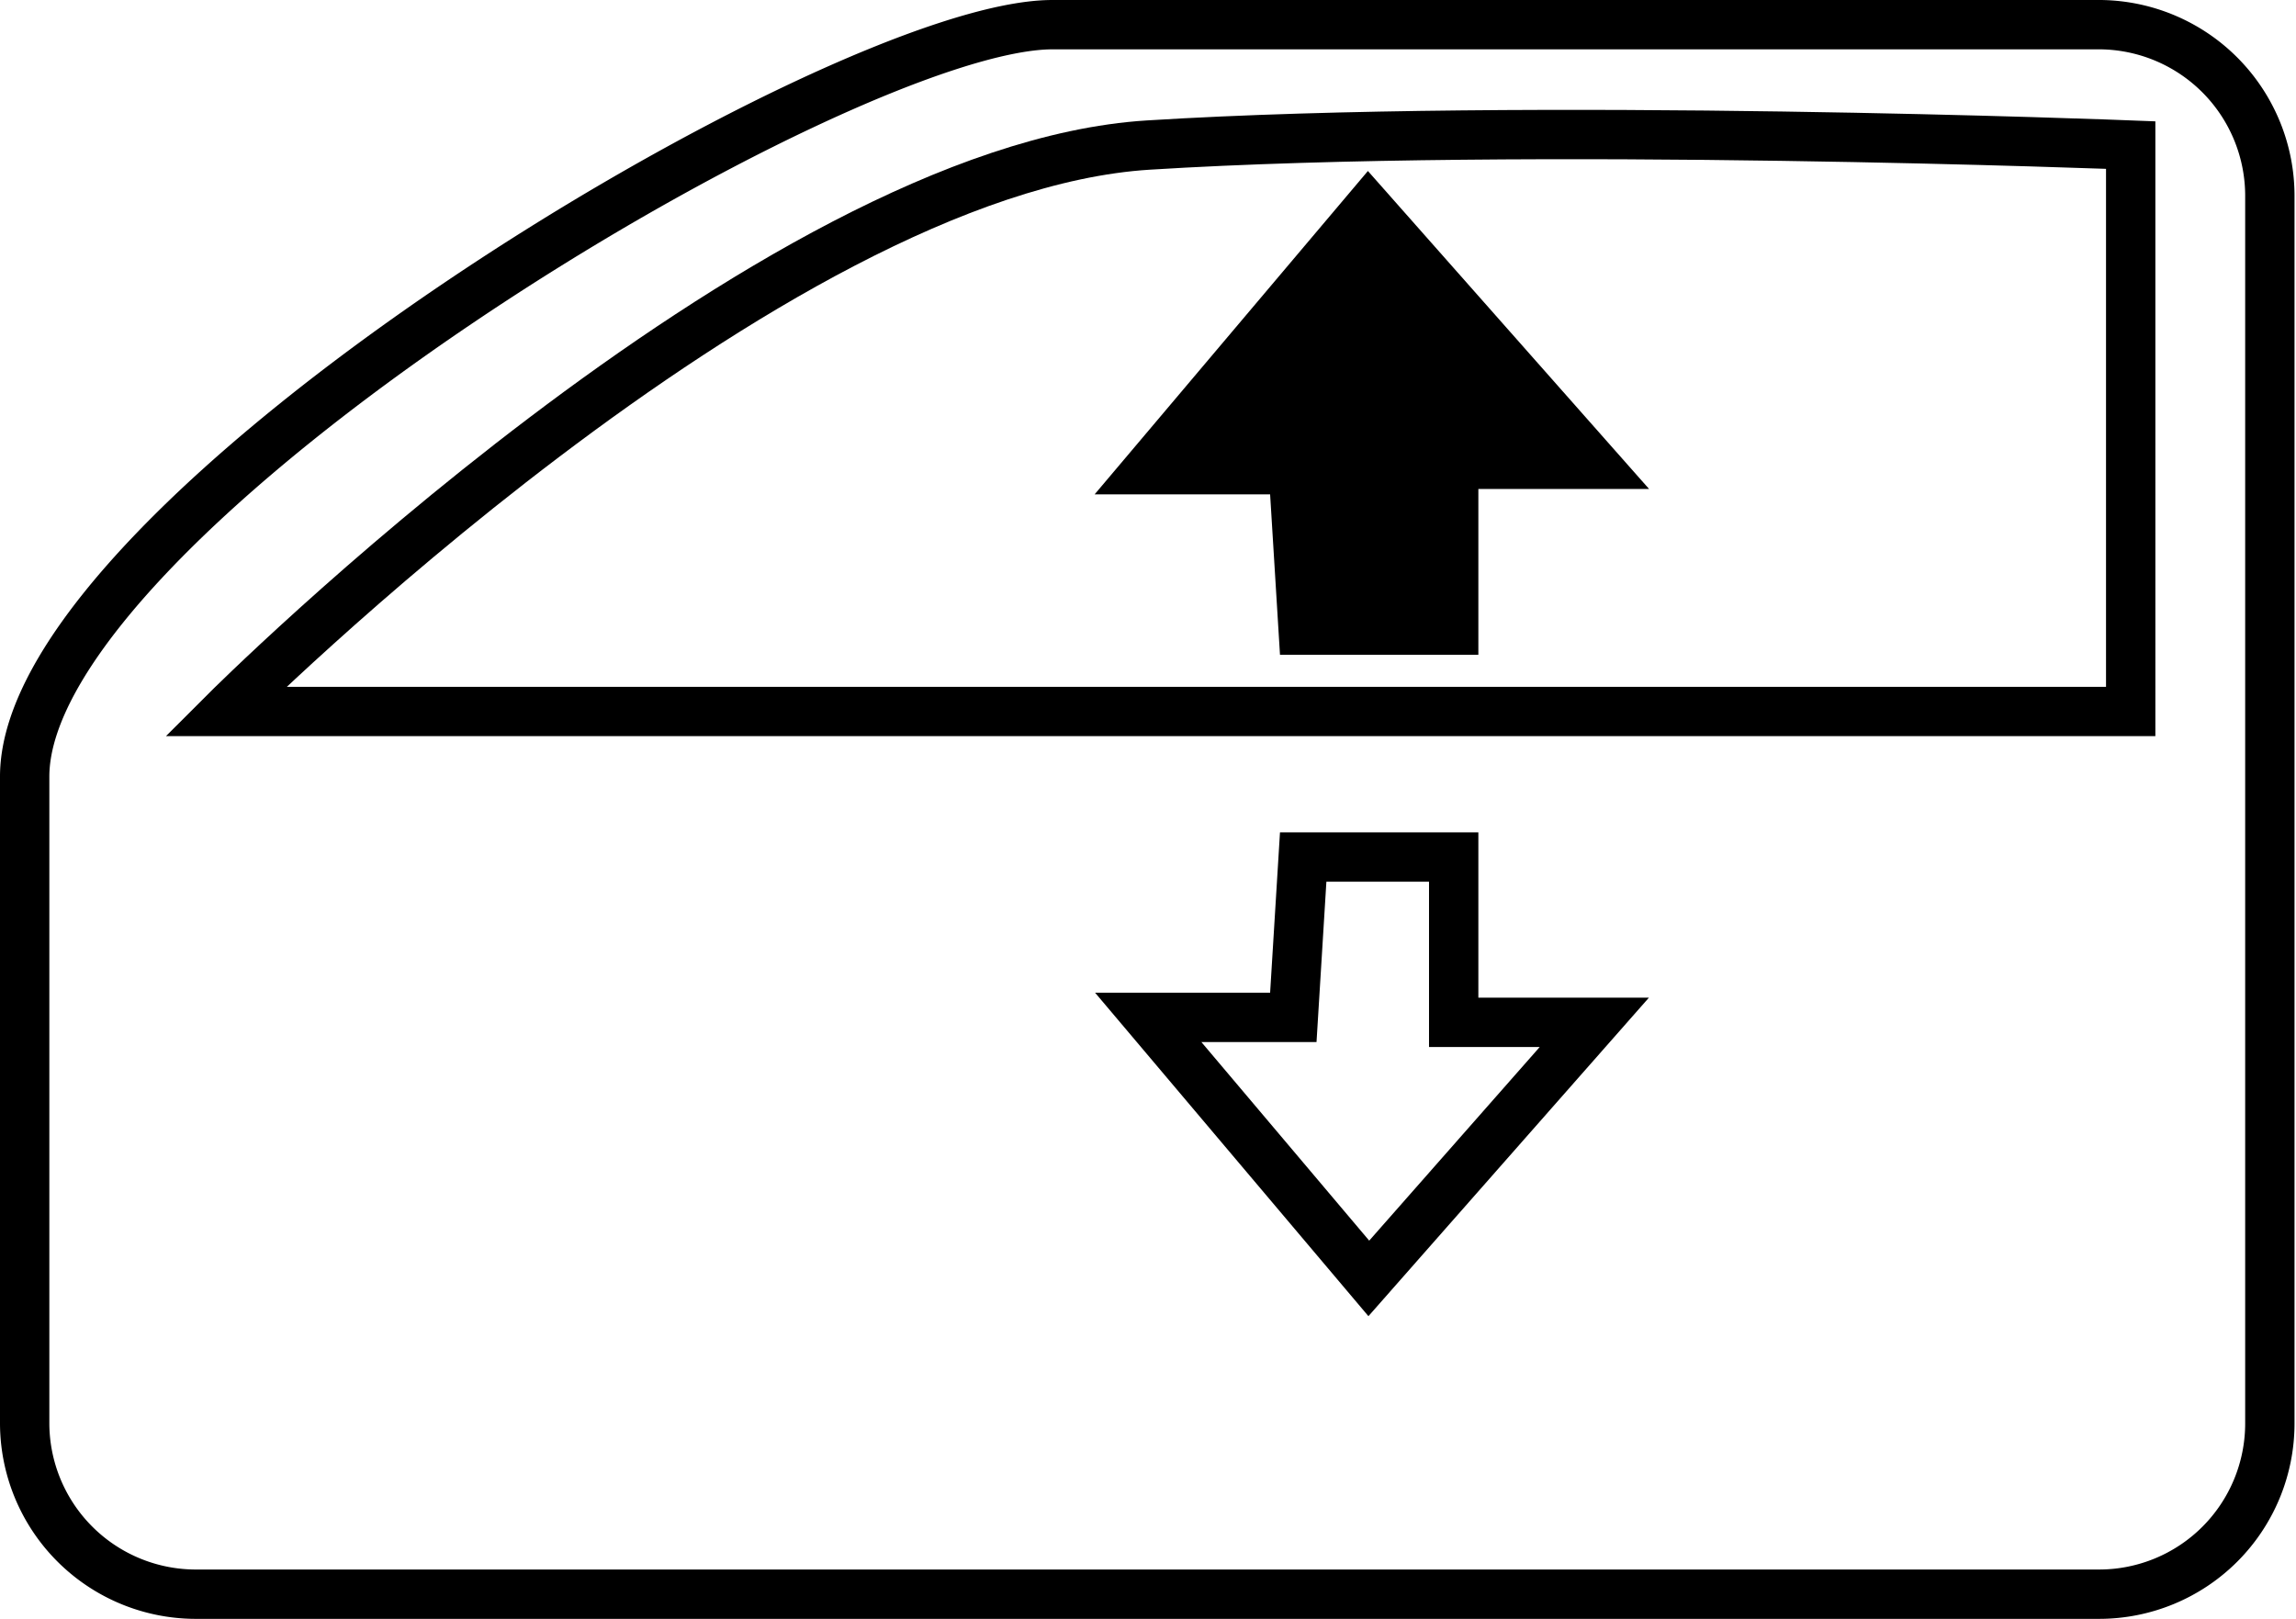
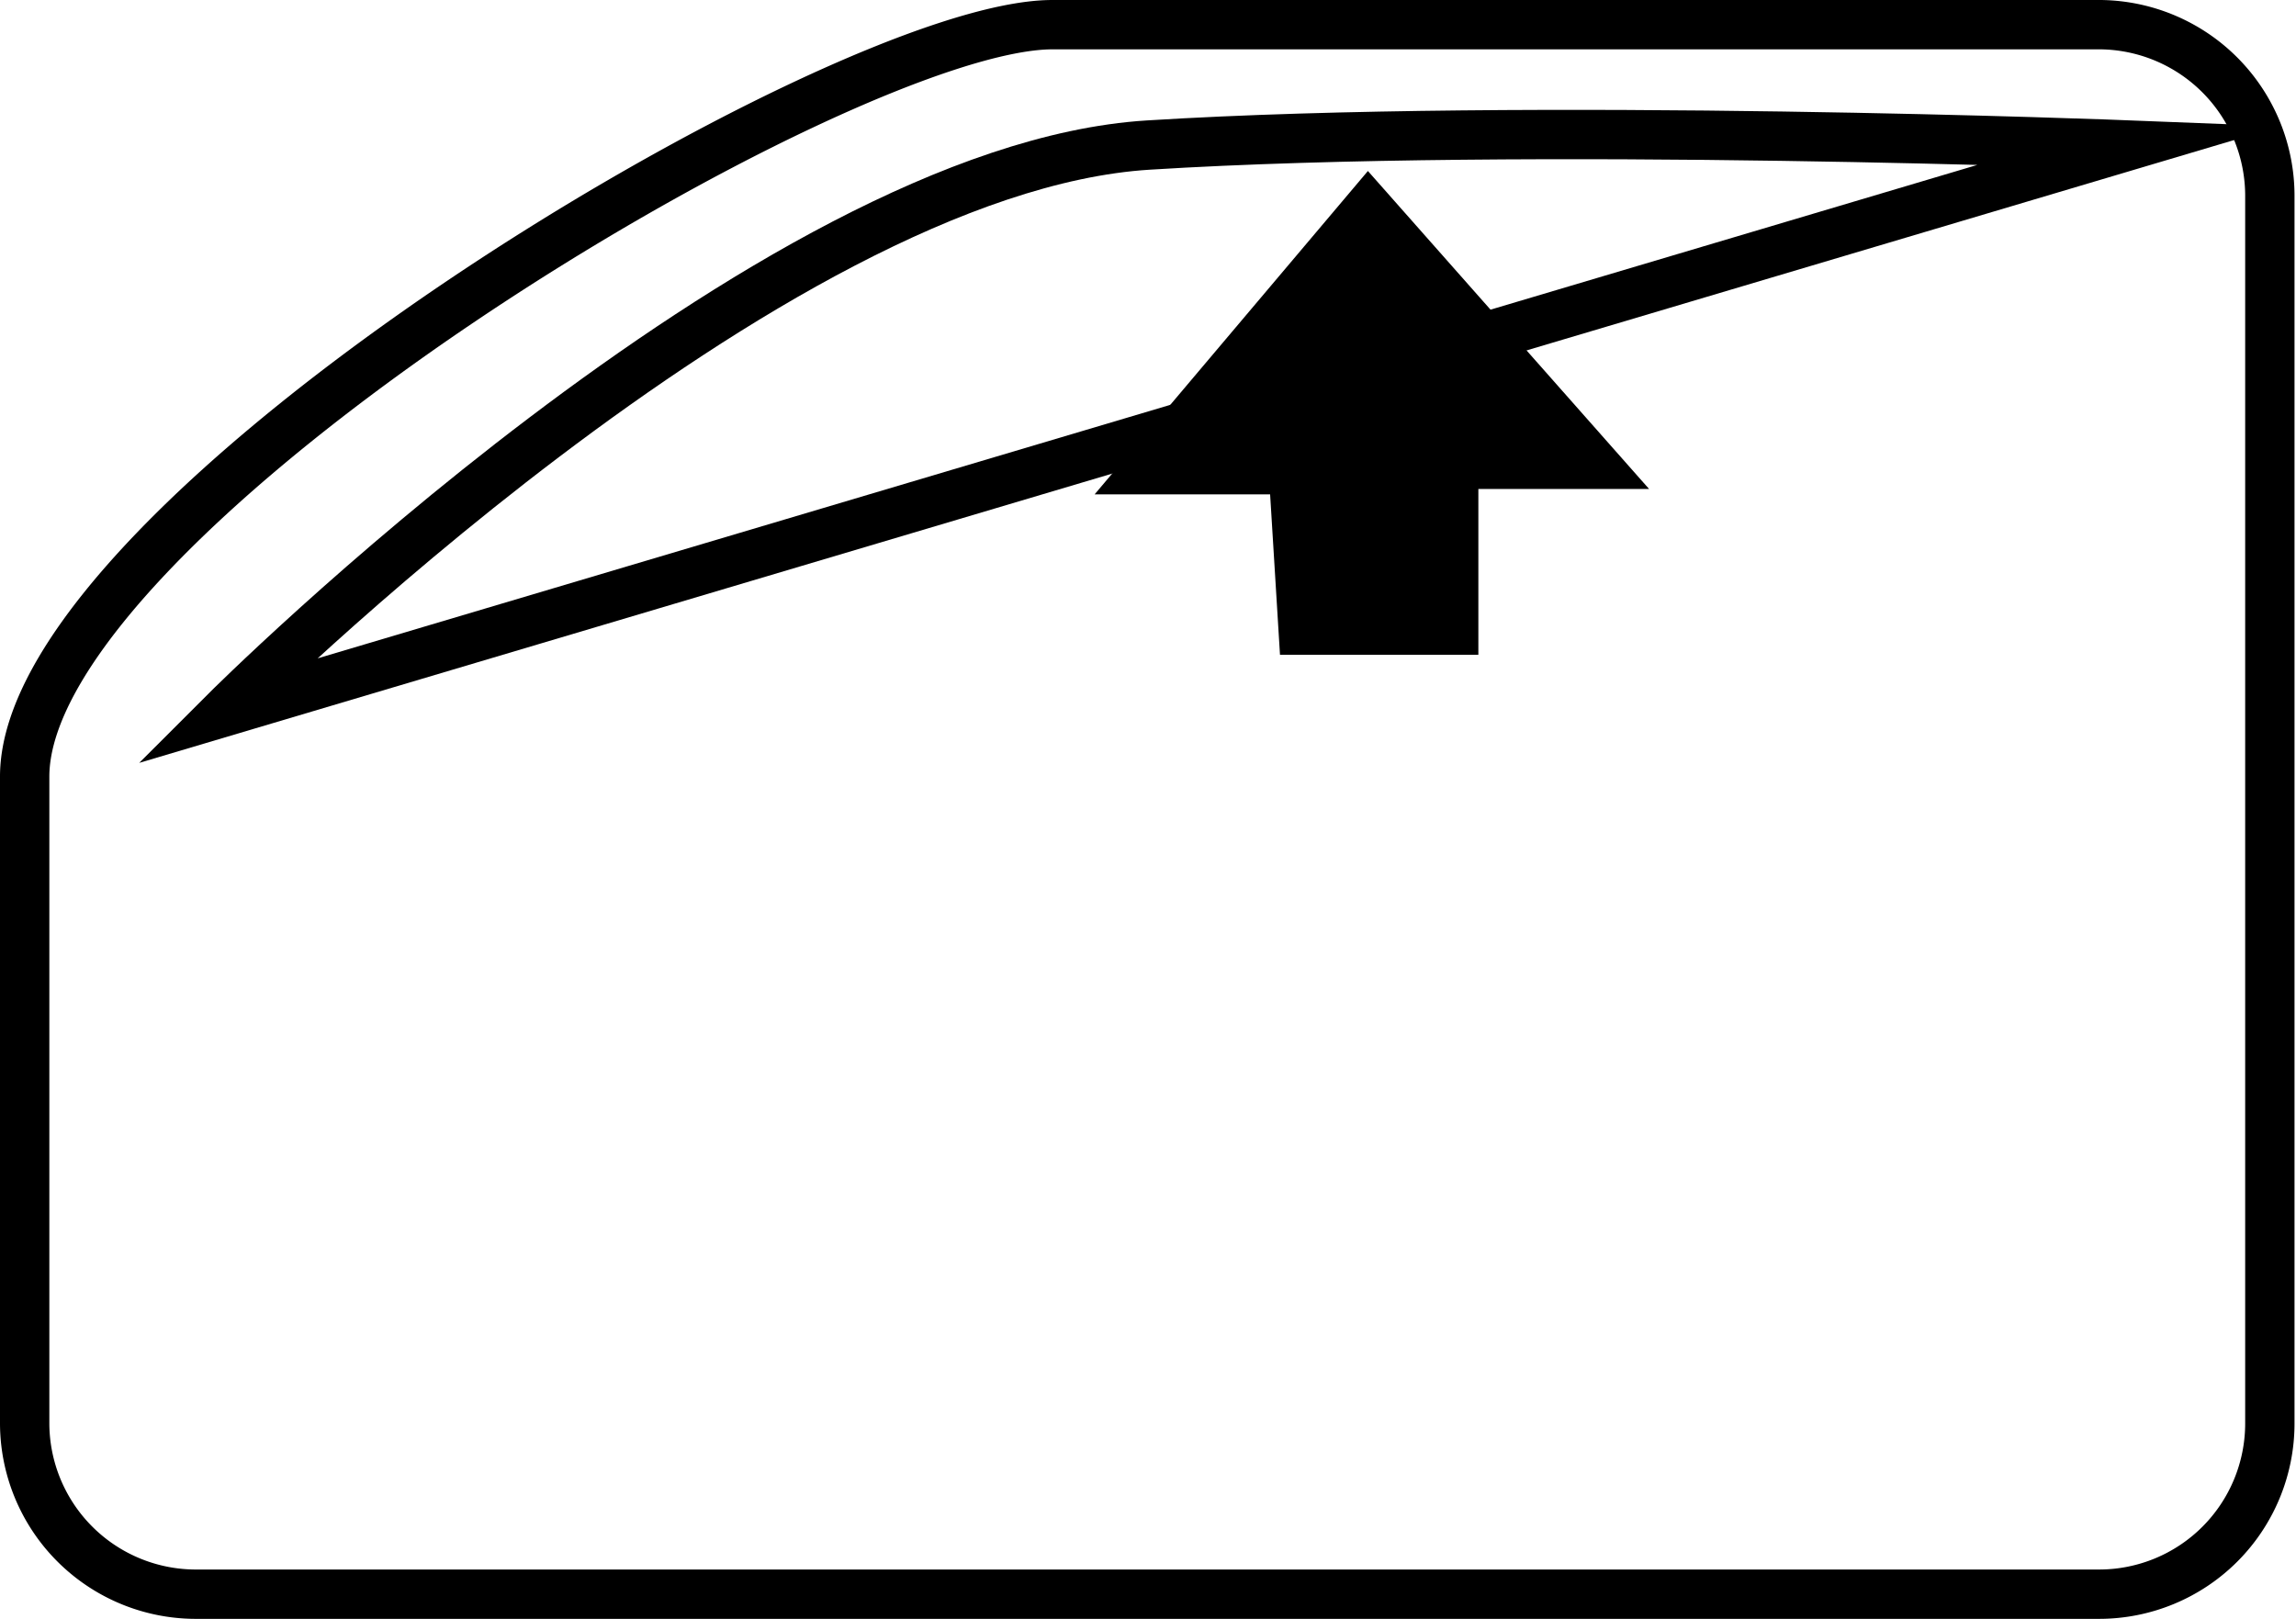
<svg xmlns="http://www.w3.org/2000/svg" viewBox="0 0 46.53 32.81">
  <defs>
    <style>.cls-1{fill:none;stroke:#000;stroke-miterlimit:10;}</style>
  </defs>
  <title>src-26</title>
  <g id="Слой_2" data-name="Слой 2">
    <g id="src-26">
-       <path class="cls-1" d="M4.57,14.42s11-11,18.7-11.48,19.91,0,19.91,0V14.42Z" />
+       <path class="cls-1" d="M4.57,14.42s11-11,18.7-11.48,19.91,0,19.91,0Z" />
      <path class="cls-1" d="M.5,15.74C.5,10.46,17,.5,21.33.5H42.57A3.47,3.47,0,0,1,46,4V28.85a3.46,3.46,0,0,1-3.46,3.46H4A3.47,3.47,0,0,1,.5,28.85V15.74" />
-       <polygon class="cls-1" points="26.41 17.37 29.46 17.37 29.46 20.72 32.31 20.72 27.74 25.91 23.27 20.62 26.21 20.62 26.41 17.37" />
      <polygon points="27.73 4.23 32.31 9.41 29.46 9.41 29.46 12.77 26.41 12.77 26.21 9.52 23.26 9.52 27.73 4.23" />
      <polygon class="cls-1" points="26.41 12.77 29.46 12.77 29.46 9.41 32.31 9.41 27.73 4.23 23.26 9.52 26.21 9.52 26.41 12.77" />
    </g>
  </g>
</svg>